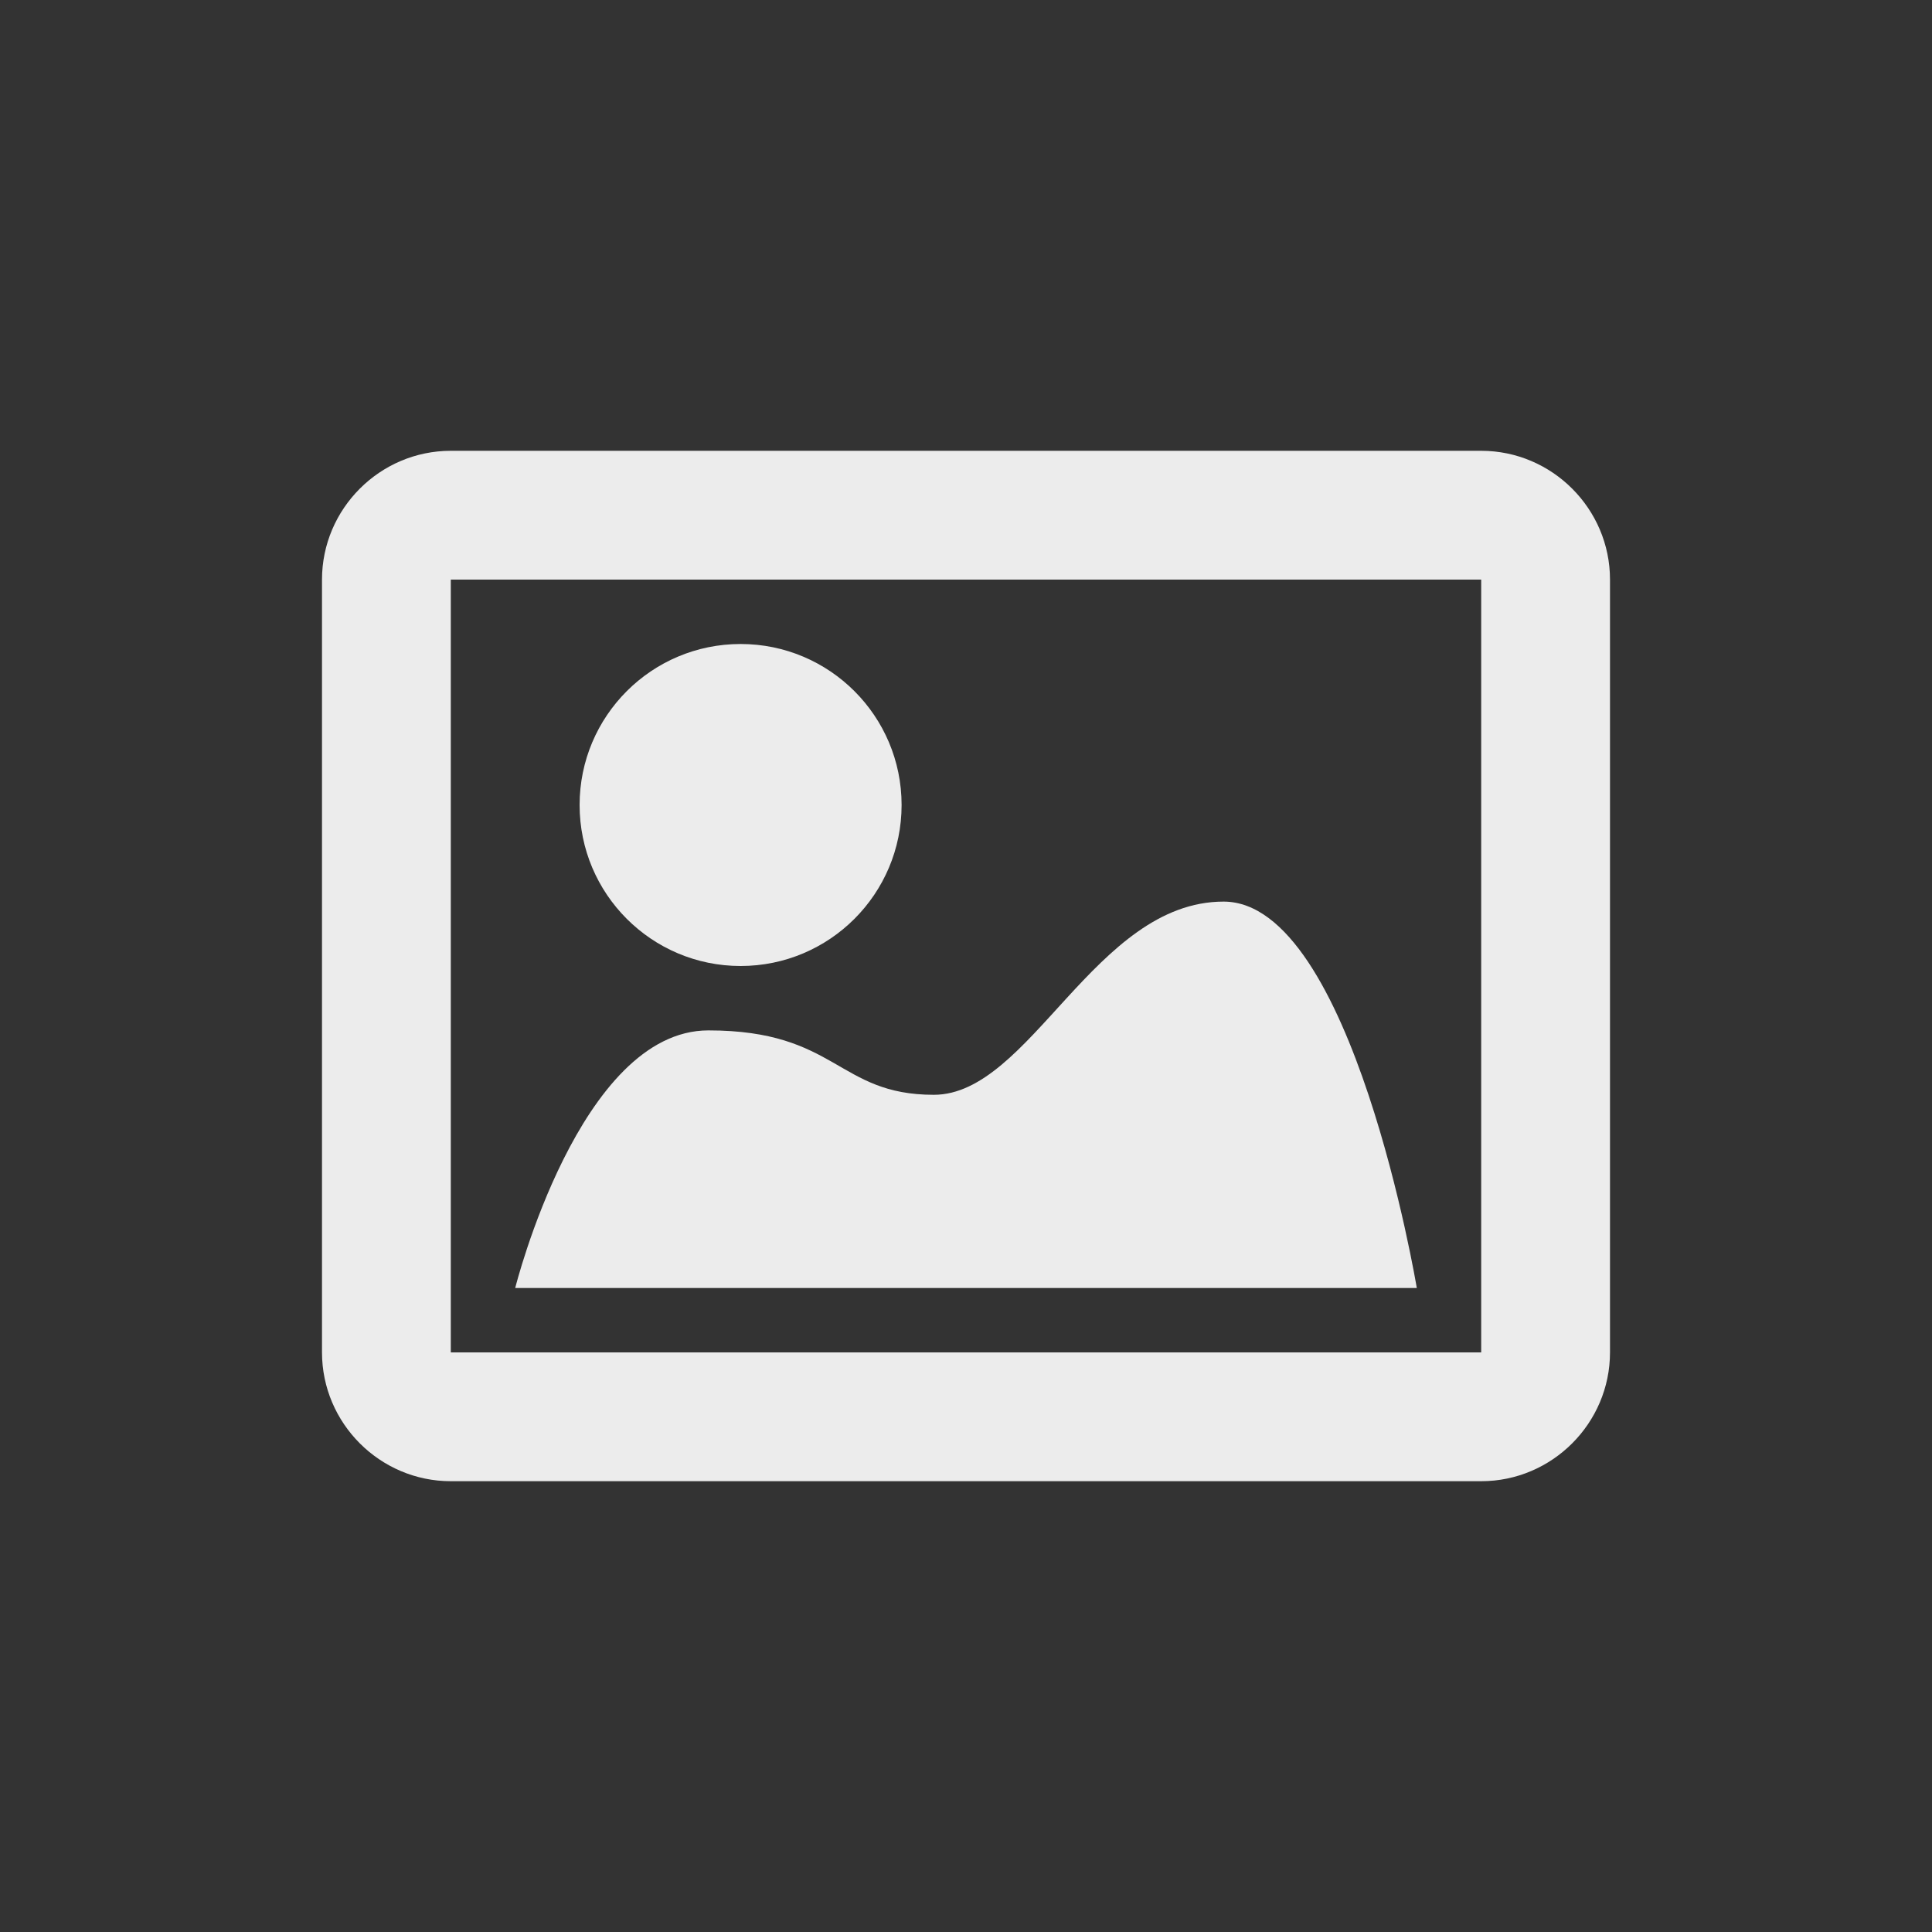
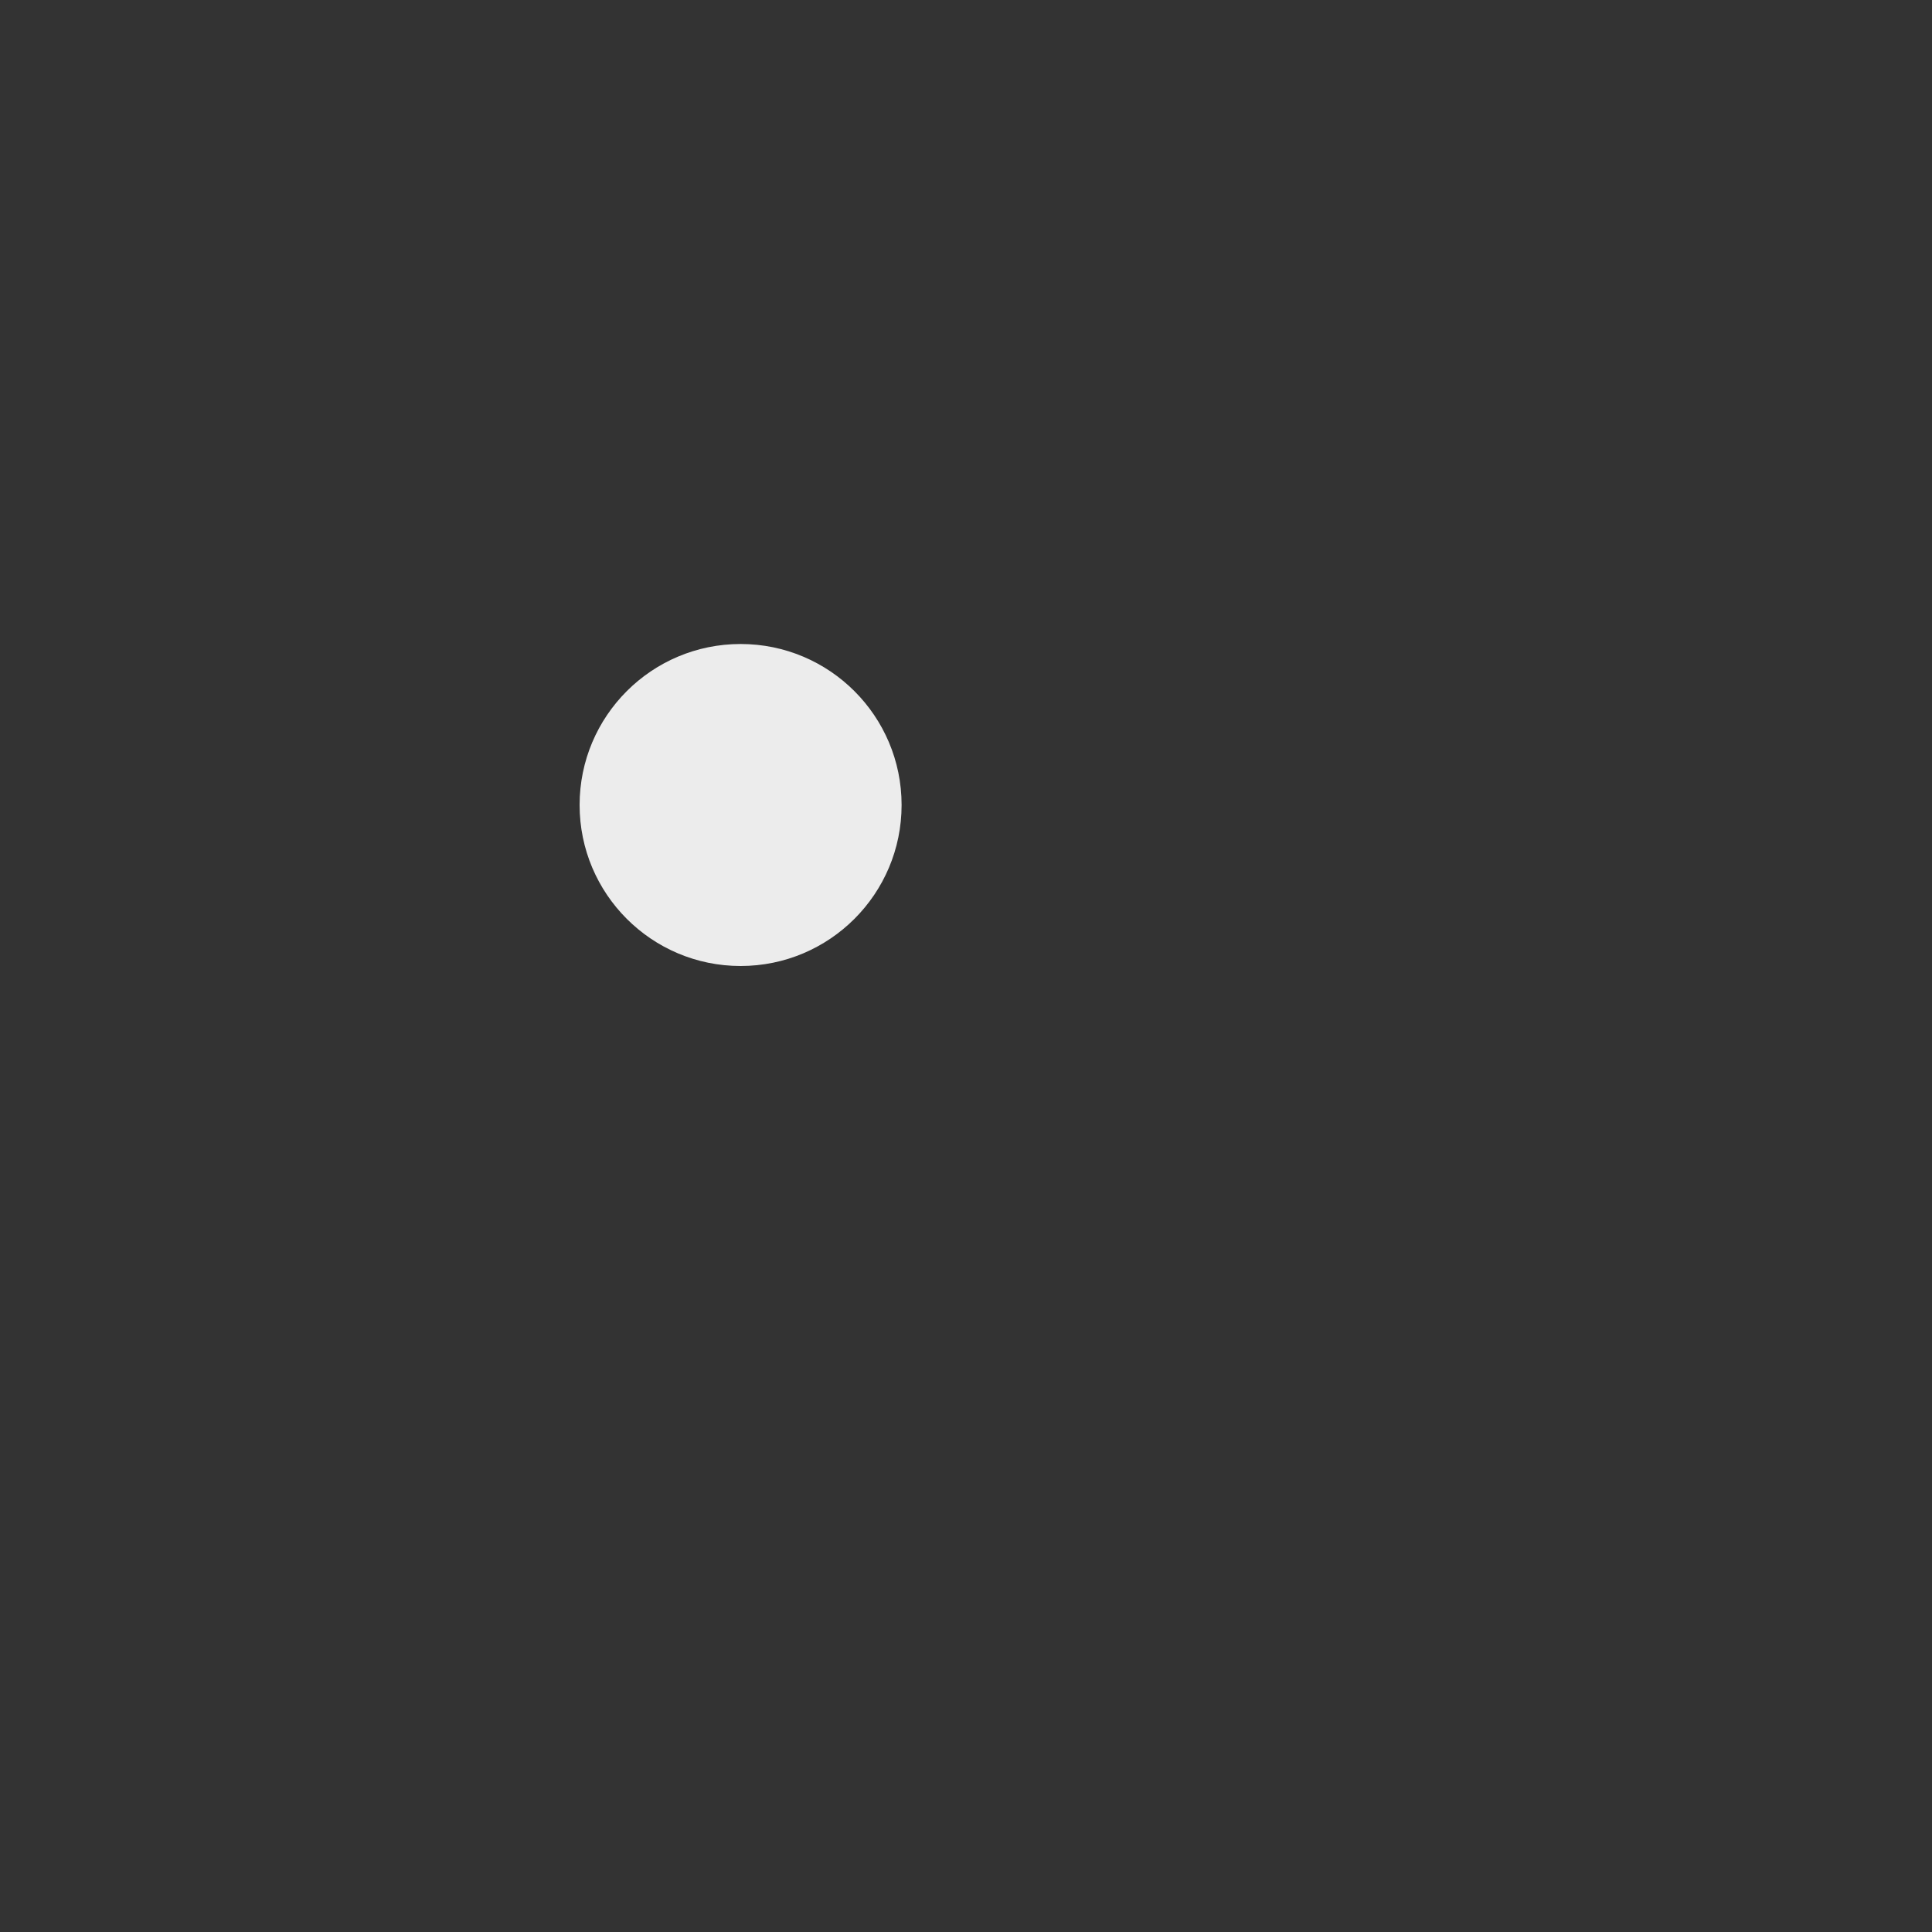
<svg xmlns="http://www.w3.org/2000/svg" version="1.1" id="Layer_1" x="0px" y="0px" viewBox="0 0 150 150" style="enable-background:new 0 0 150 150;" xml:space="preserve">
  <rect x="0" y="0" width="150" height="150" fill="#333333" stroke="none" />
  <style type="text/css">
	.st0{fill:#ECECEC;}
</style>
  <circle class="st0" cx="57.5" cy="62.5" r="12.5" />
-   <path class="st0" d="M95,70c-10,0-15,15-22.5,15S65,80,55,80s-15,20-15,20h70C110,100,105,70,95,70z" />
-   <path class="st0" d="M115,35H35c-5.5,0-10,4.5-10,10v60c0,5.5,4.5,10,10,10h80c5.5,0,10-4.5,10-10V45C125,39.5,120.5,35,115,35z   M115,105H35V45h80V105z" />
</svg>